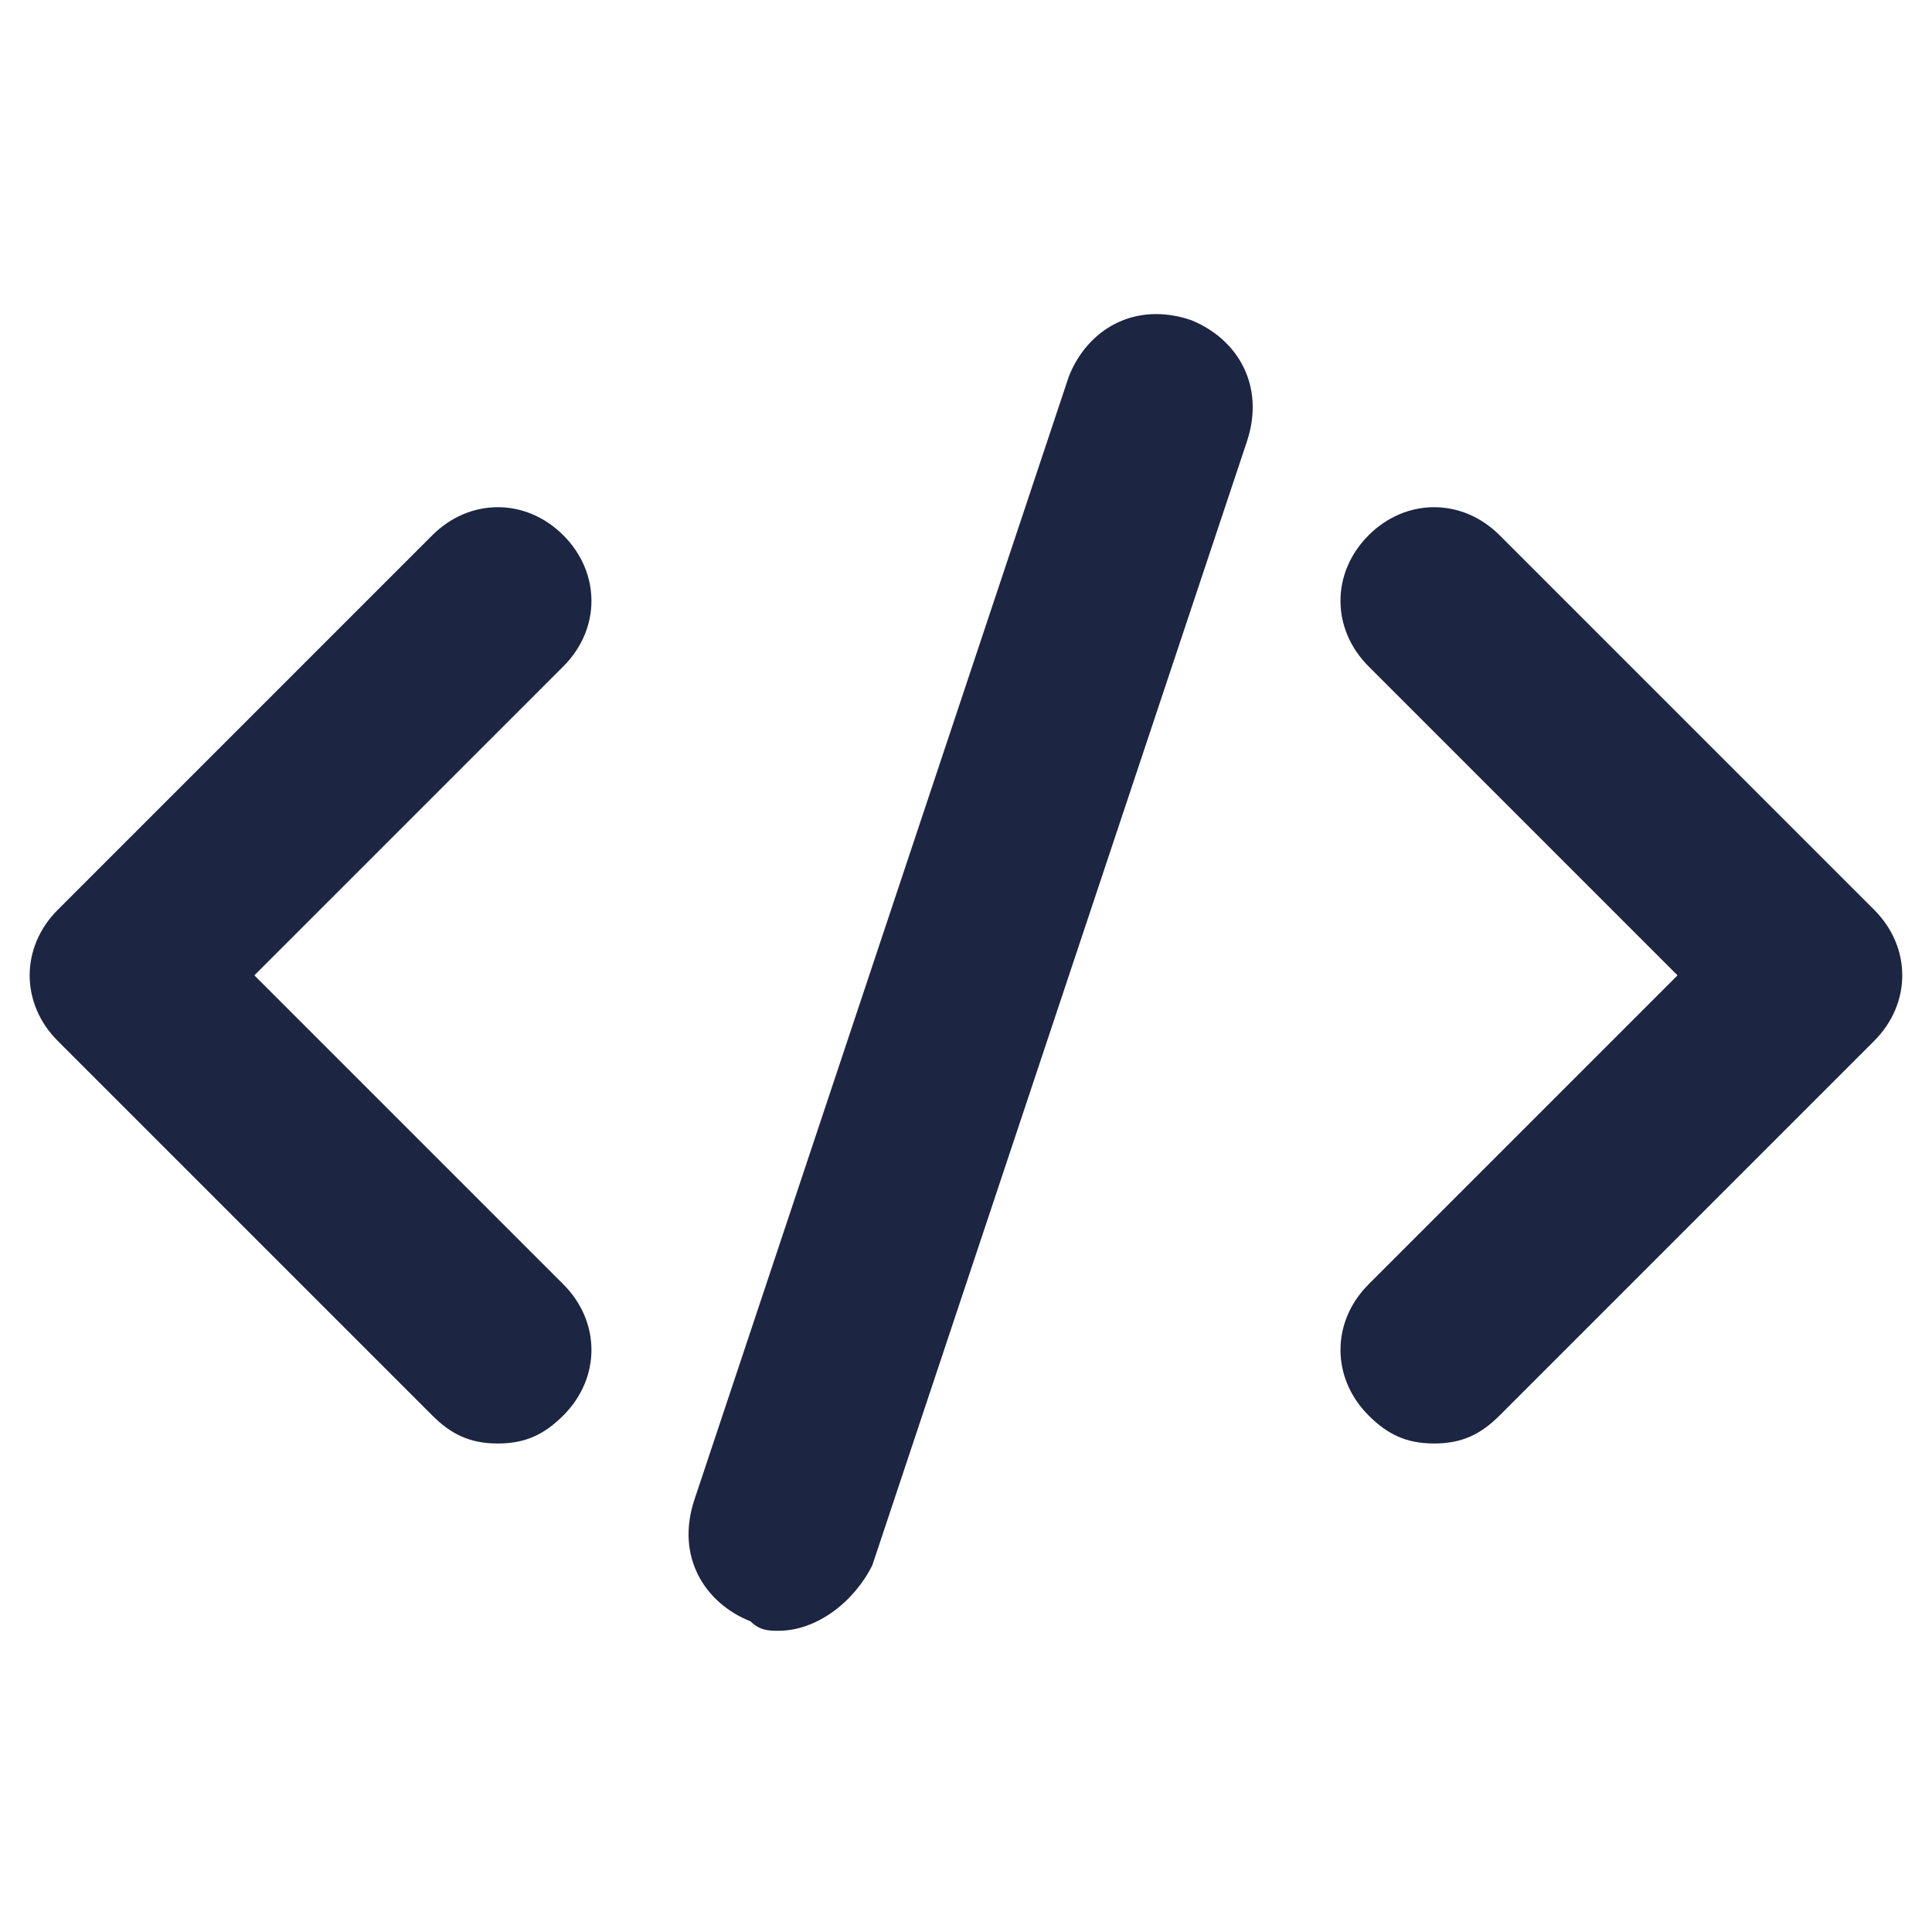
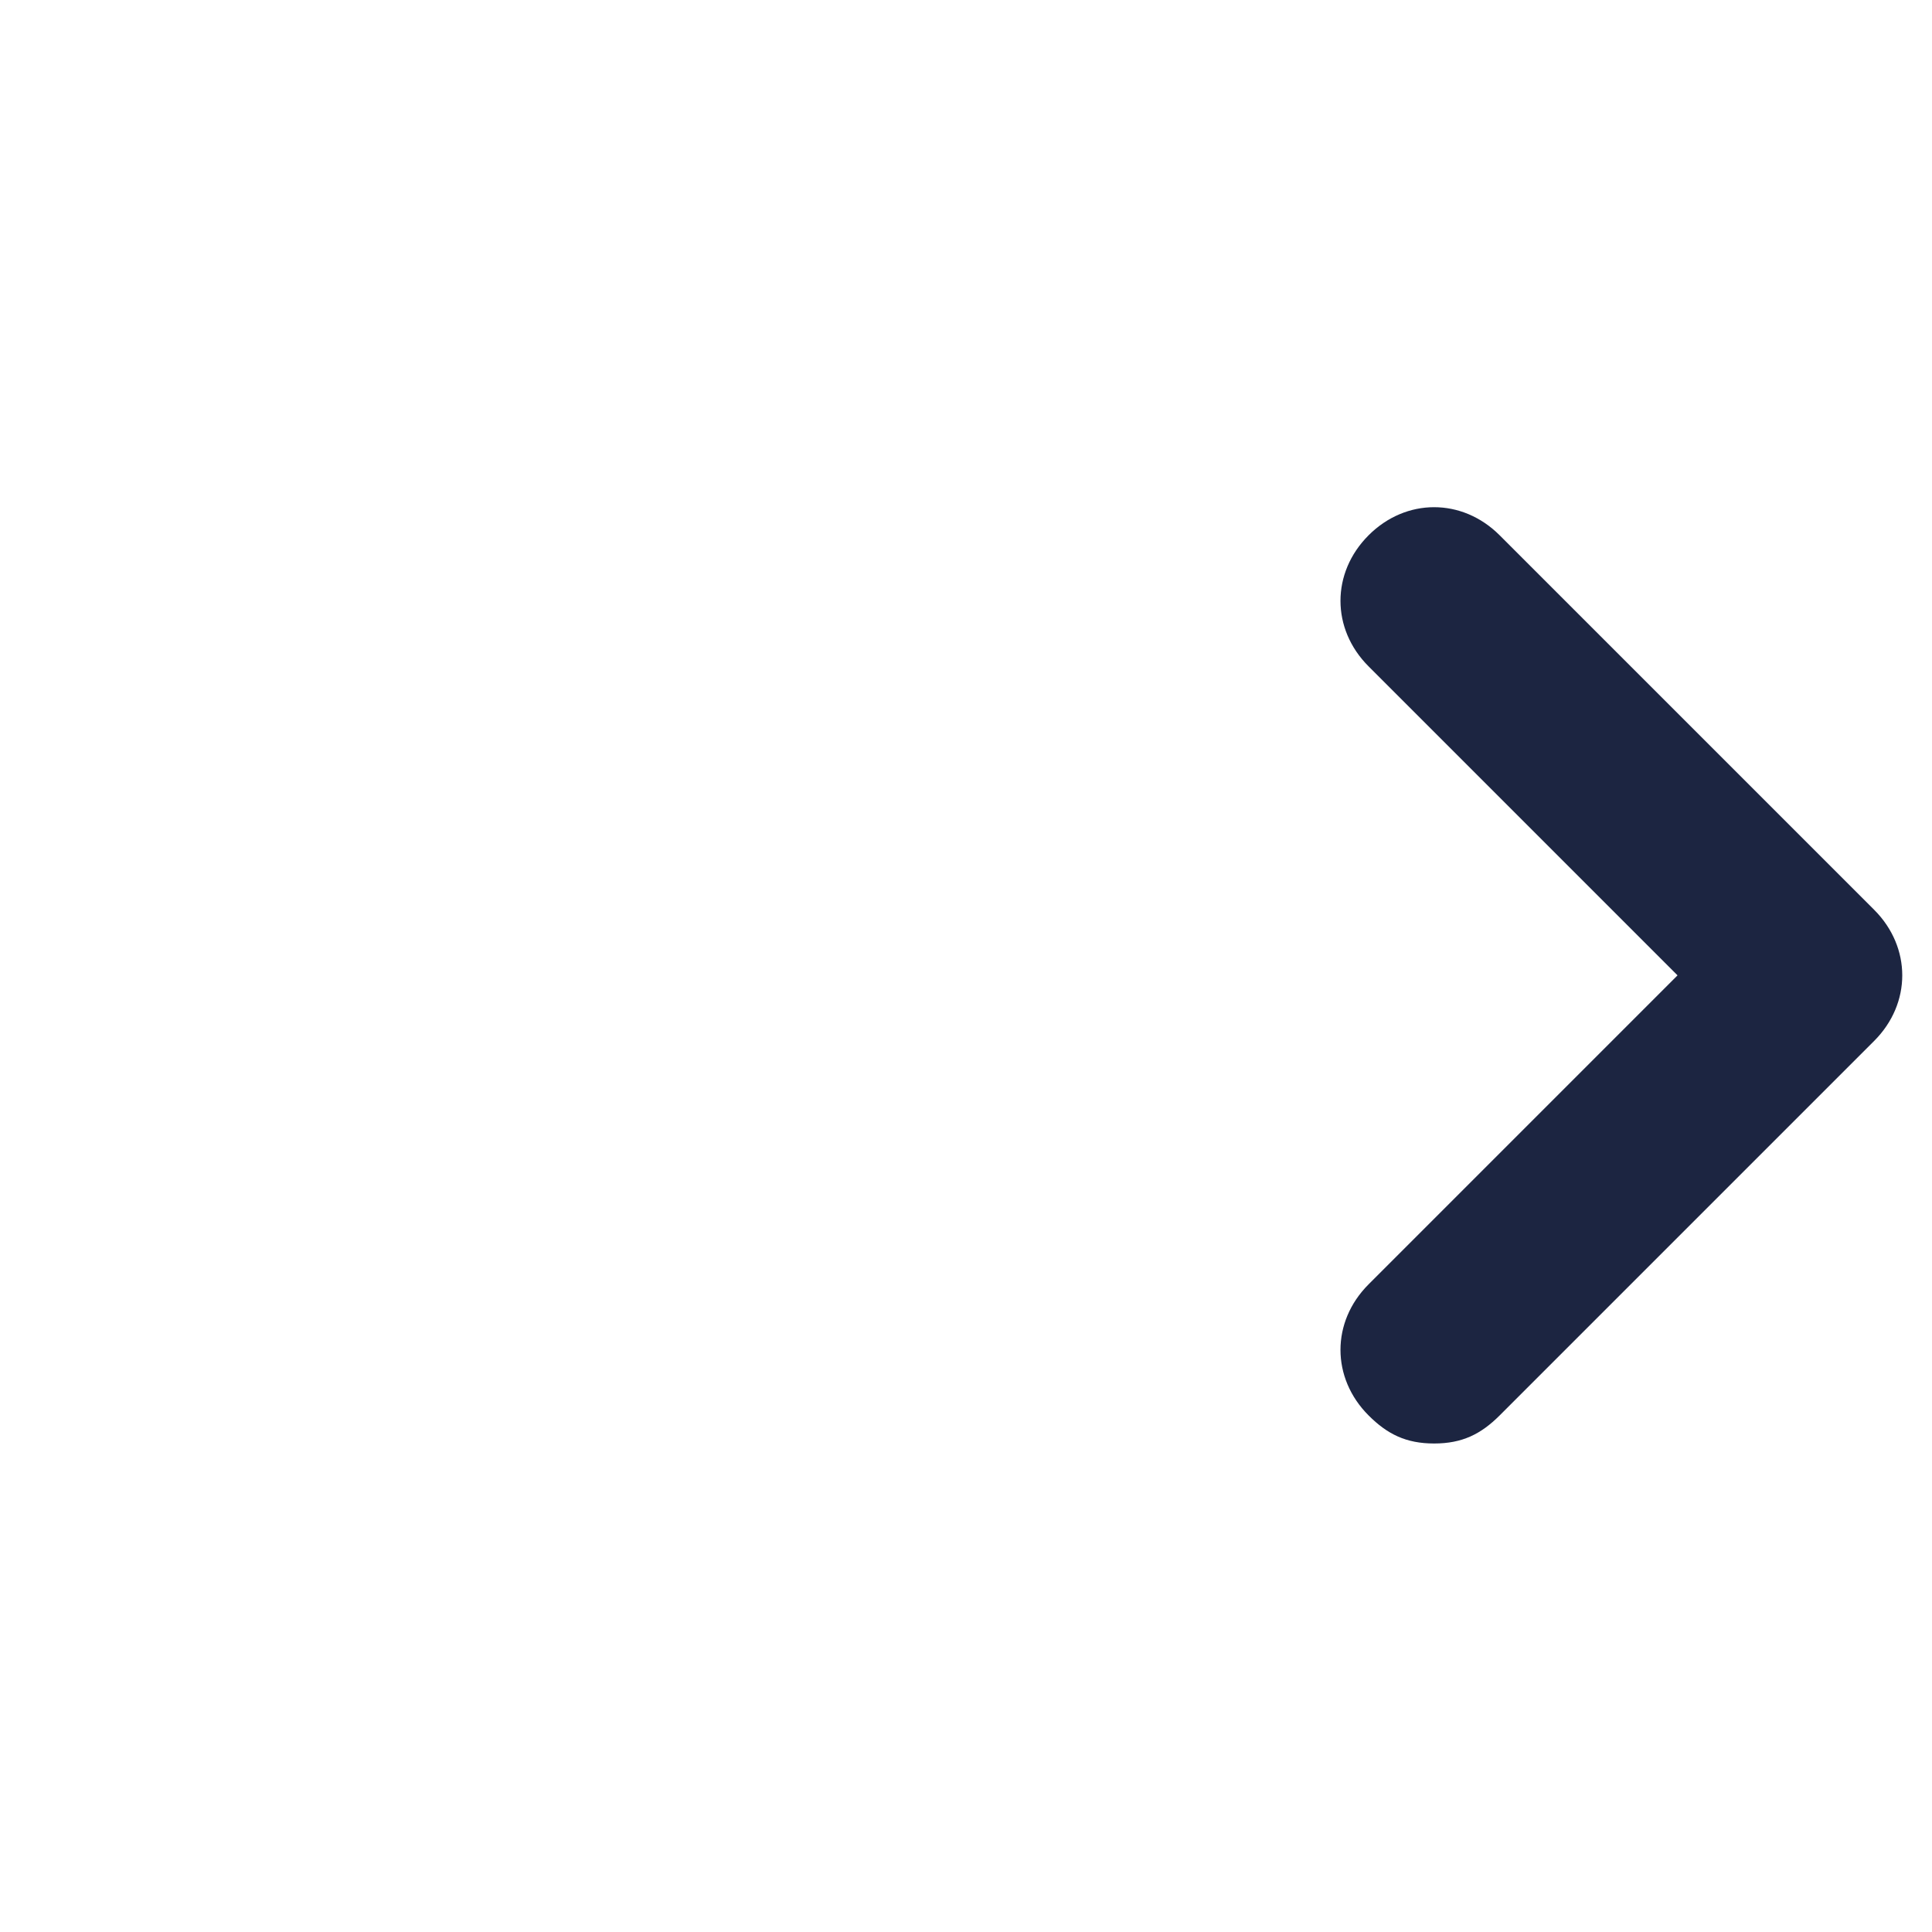
<svg xmlns="http://www.w3.org/2000/svg" width="300" zoomAndPan="magnify" viewBox="0 0 224.88 225" height="300" preserveAspectRatio="xMidYMid meet" version="1.0">
-   <path fill="#1c2541" d="M 57.914 168.109 C 54.645 168.109 52.461 167.02 50.281 164.84 L 6.664 121.223 C 2.305 116.859 2.305 110.32 6.664 105.957 L 50.281 62.34 C 54.645 57.977 61.184 57.977 65.547 62.34 C 69.91 66.703 69.91 73.246 65.547 77.605 L 29.562 113.59 L 65.547 149.574 C 69.91 153.934 69.91 160.477 65.547 164.84 C 63.367 167.02 61.184 168.109 57.914 168.109 Z M 57.914 168.109 " fill-opacity="1" fill-rule="nonzero" />
  <path fill="#1c2541" d="M 166.957 168.109 C 163.684 168.109 161.504 167.02 159.324 164.84 C 154.961 160.477 154.961 153.934 159.324 149.574 L 195.305 113.59 L 159.324 77.605 C 154.961 73.246 154.961 66.703 159.324 62.34 C 163.684 57.977 170.227 57.977 174.59 62.34 L 218.207 105.957 C 222.566 110.32 222.566 116.859 218.207 121.223 L 174.59 164.84 C 172.406 167.02 170.227 168.109 166.957 168.109 Z M 166.957 168.109 " fill-opacity="1" fill-rule="nonzero" />
-   <path fill="#1c2541" d="M 90.625 189.918 C 89.535 189.918 88.445 189.918 87.355 188.828 C 81.902 186.648 78.633 181.195 80.812 174.652 L 124.43 43.805 C 126.609 38.352 132.062 35.078 138.605 37.262 C 144.059 39.441 147.328 44.895 145.148 51.438 L 101.531 182.285 C 99.352 186.648 94.988 189.918 90.625 189.918 Z M 90.625 189.918 " fill-opacity="1" fill-rule="nonzero" />
</svg>